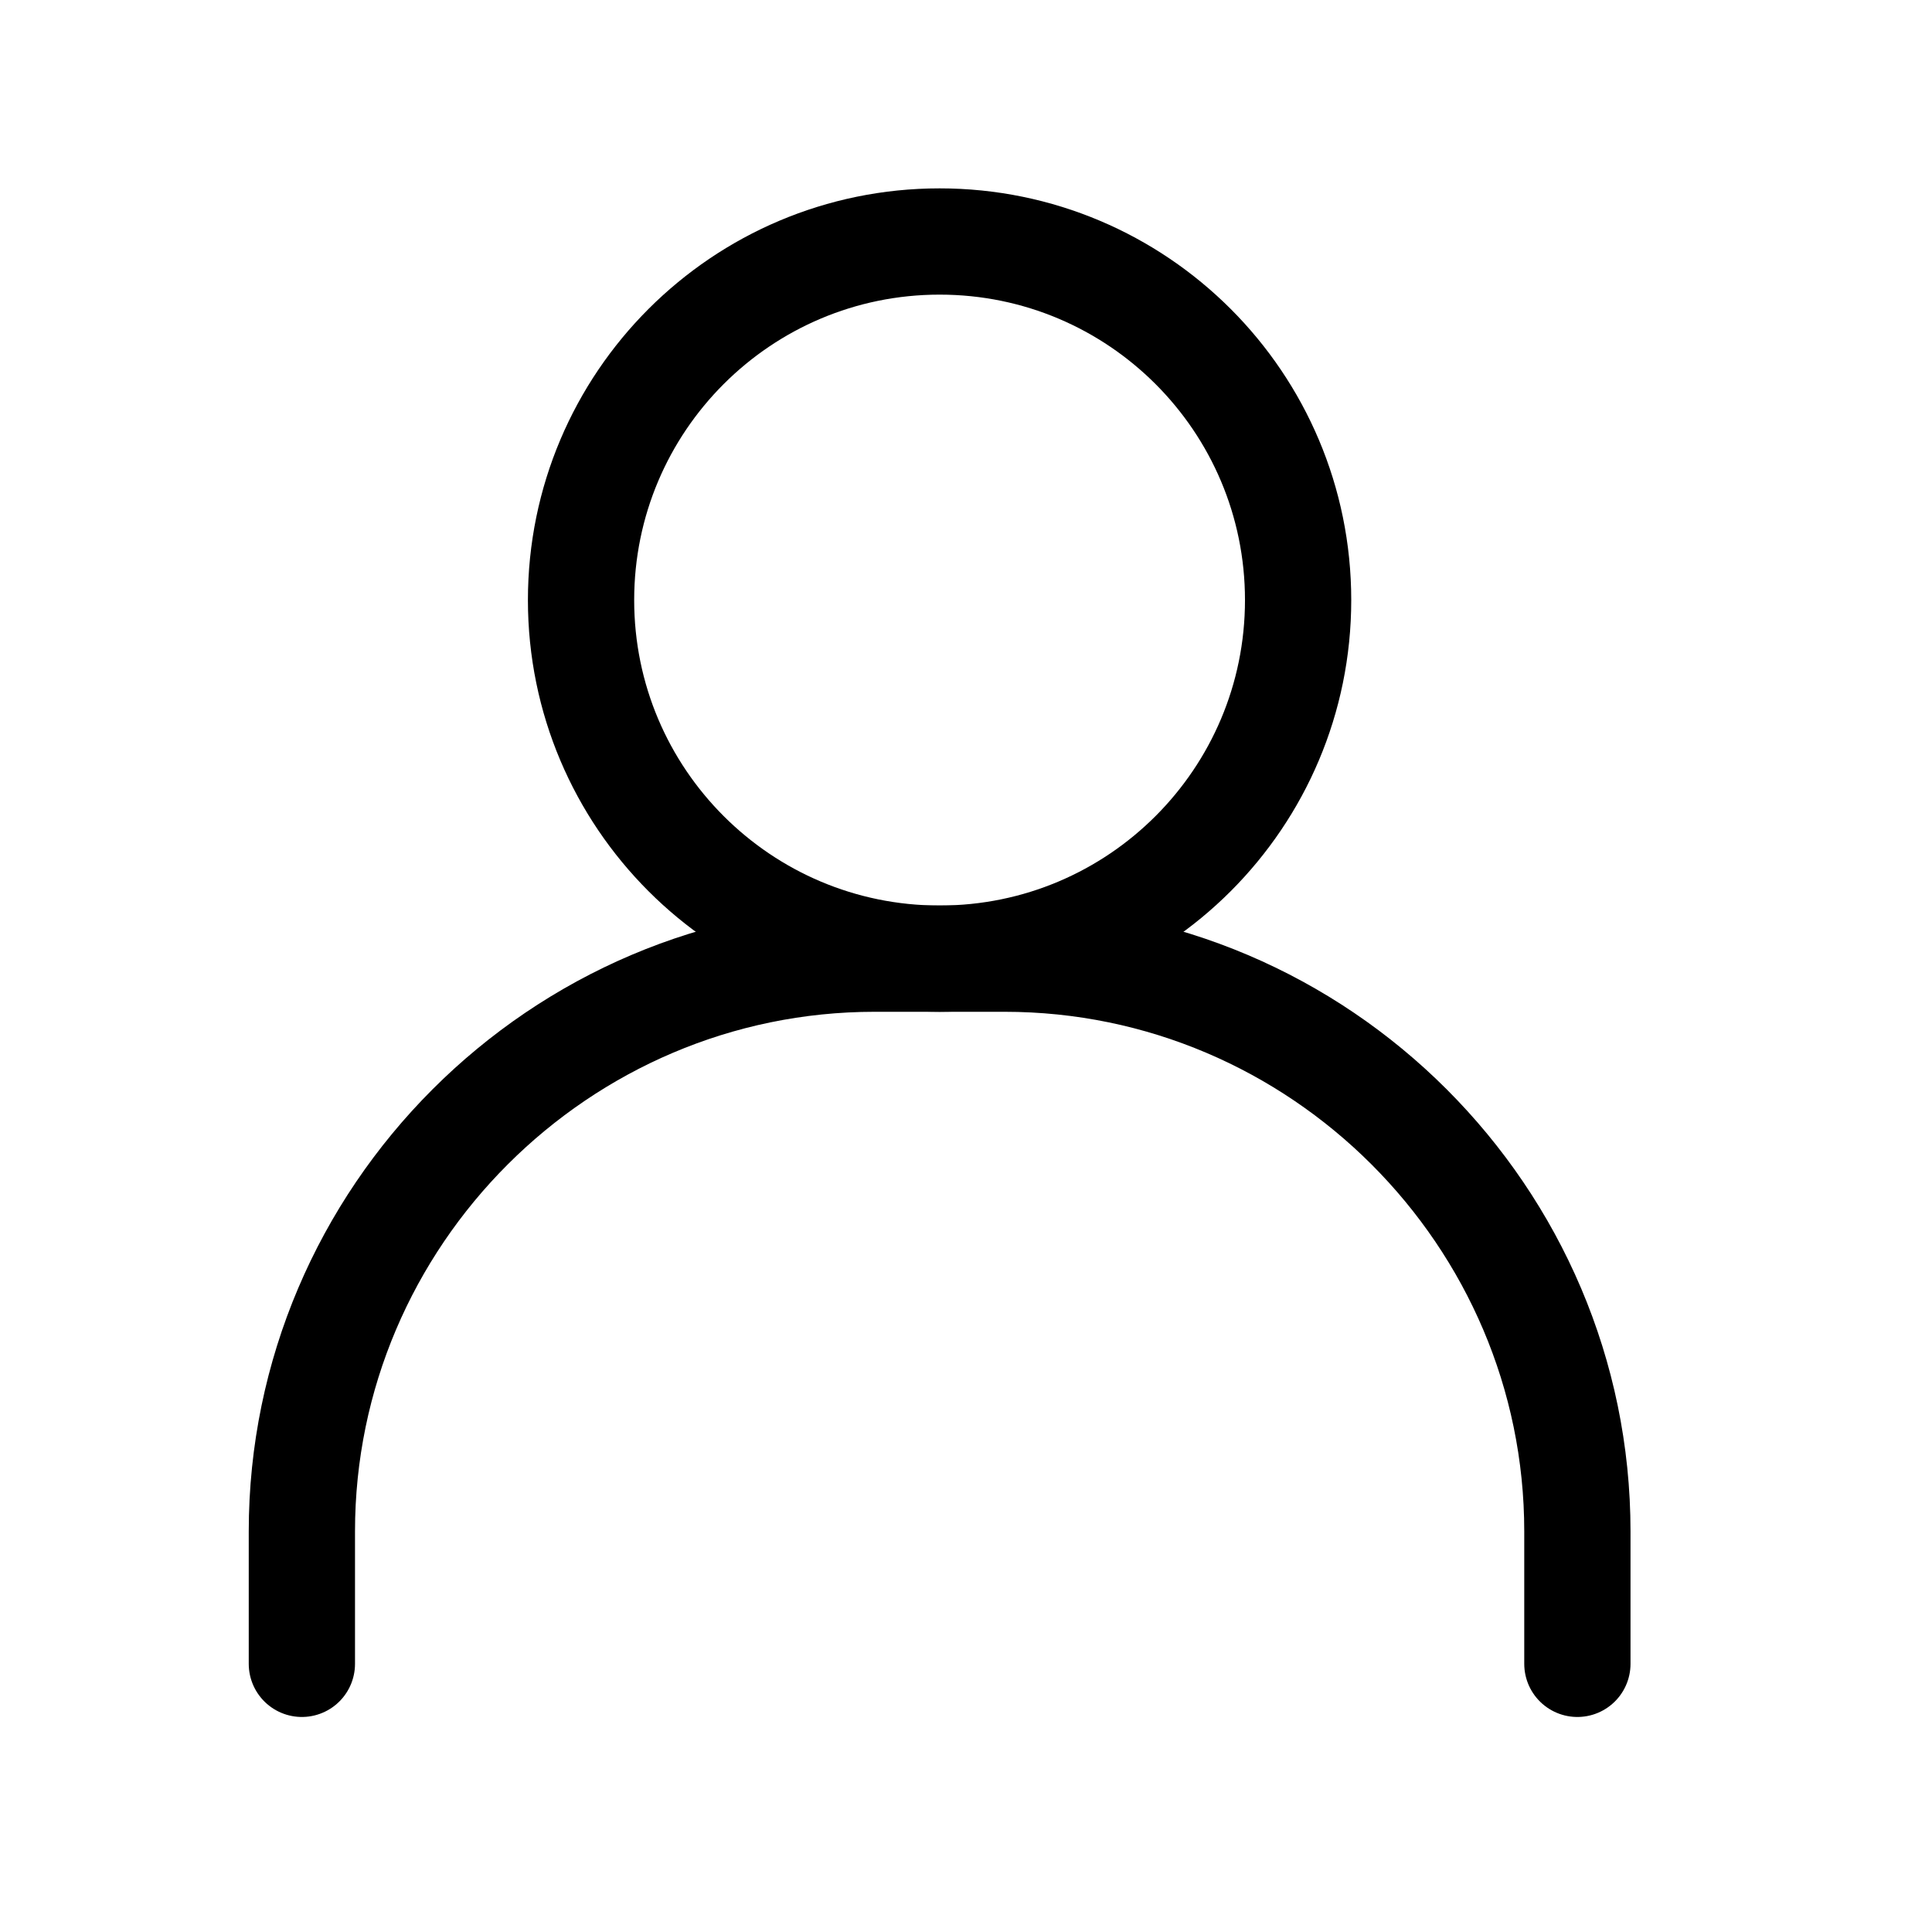
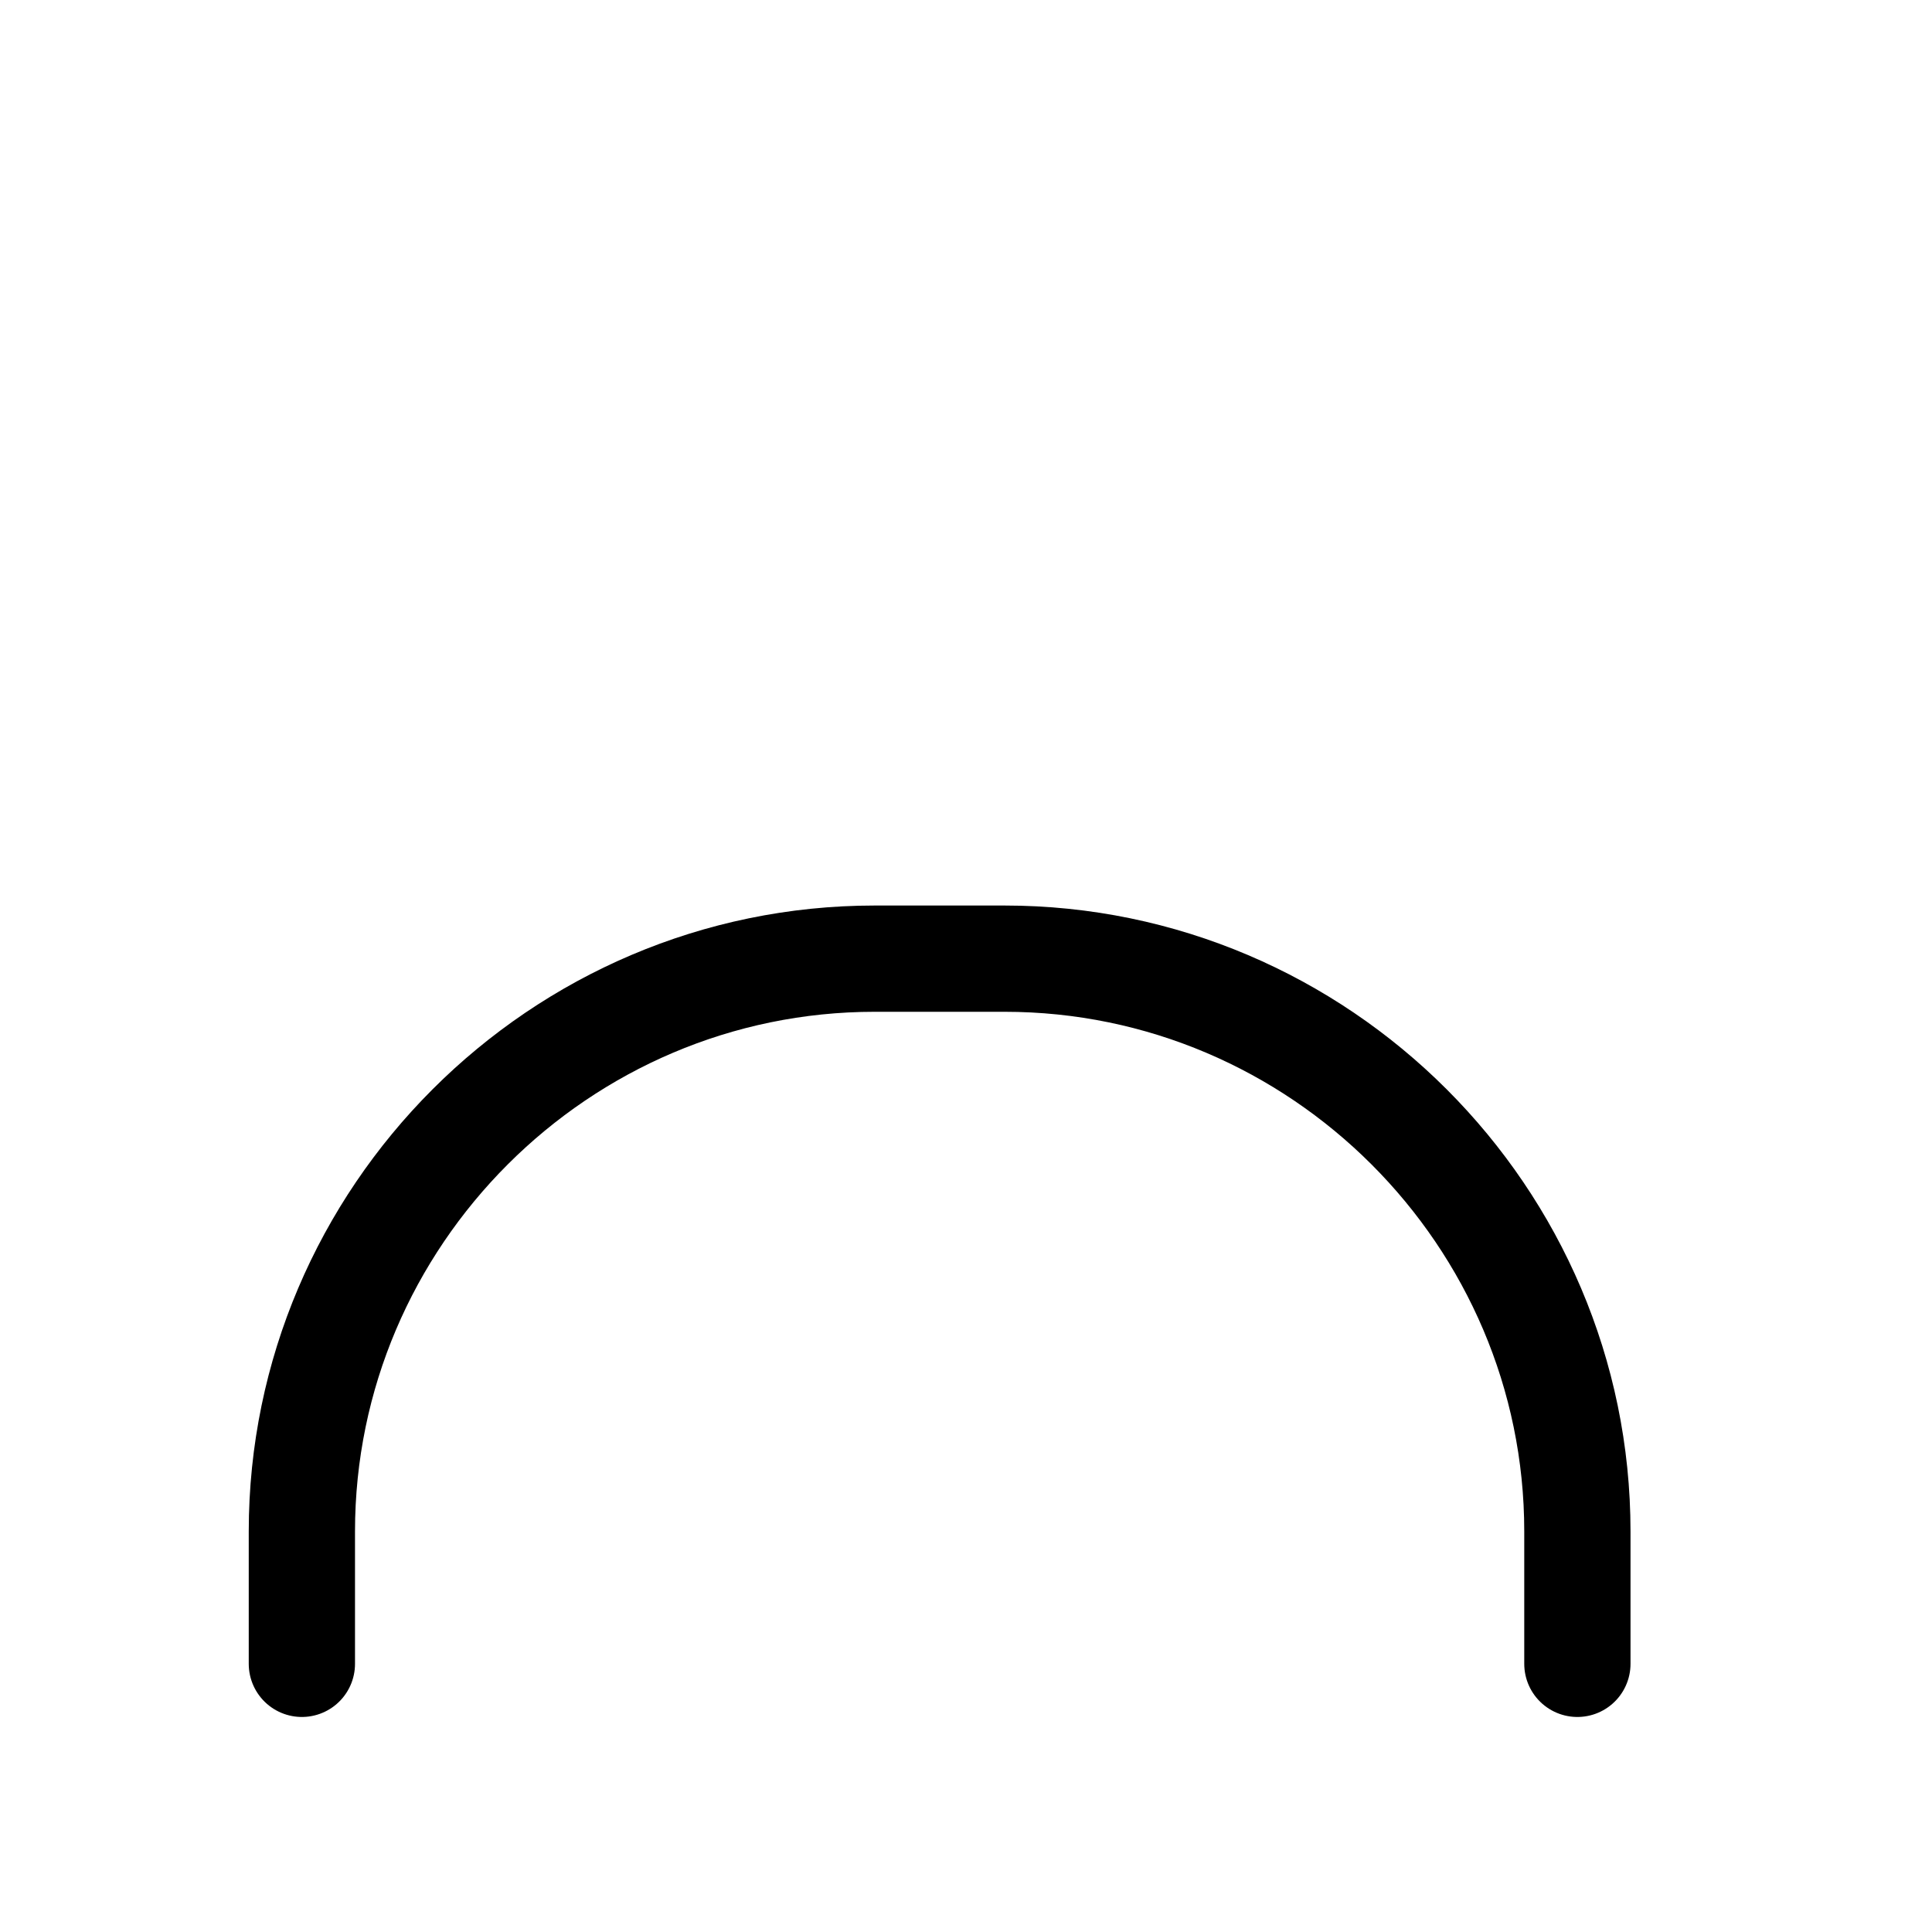
<svg xmlns="http://www.w3.org/2000/svg" width="20" height="20" viewBox="0 0 20 20" fill="none">
  <g id="Account-icon">
    <g id="Group 11">
-       <path id="Vector" d="M9.727 9.924C11.777 9.924 13.438 8.262 13.438 6.212C13.438 4.162 11.777 2.5 9.727 2.5C7.677 2.5 6.015 4.162 6.015 6.212C6.015 8.262 7.677 9.924 9.727 9.924Z" stroke="black" stroke-width="1.1" stroke-linecap="round" stroke-linejoin="round" />
      <path id="Vector_2" d="M3.125 17.224V15.853C3.125 12.592 5.793 9.924 9.054 9.924H10.399C13.661 9.924 16.329 12.592 16.329 15.853V17.224" stroke="black" stroke-width="1.1" stroke-linecap="round" stroke-linejoin="round" />
    </g>
  </g>
</svg>